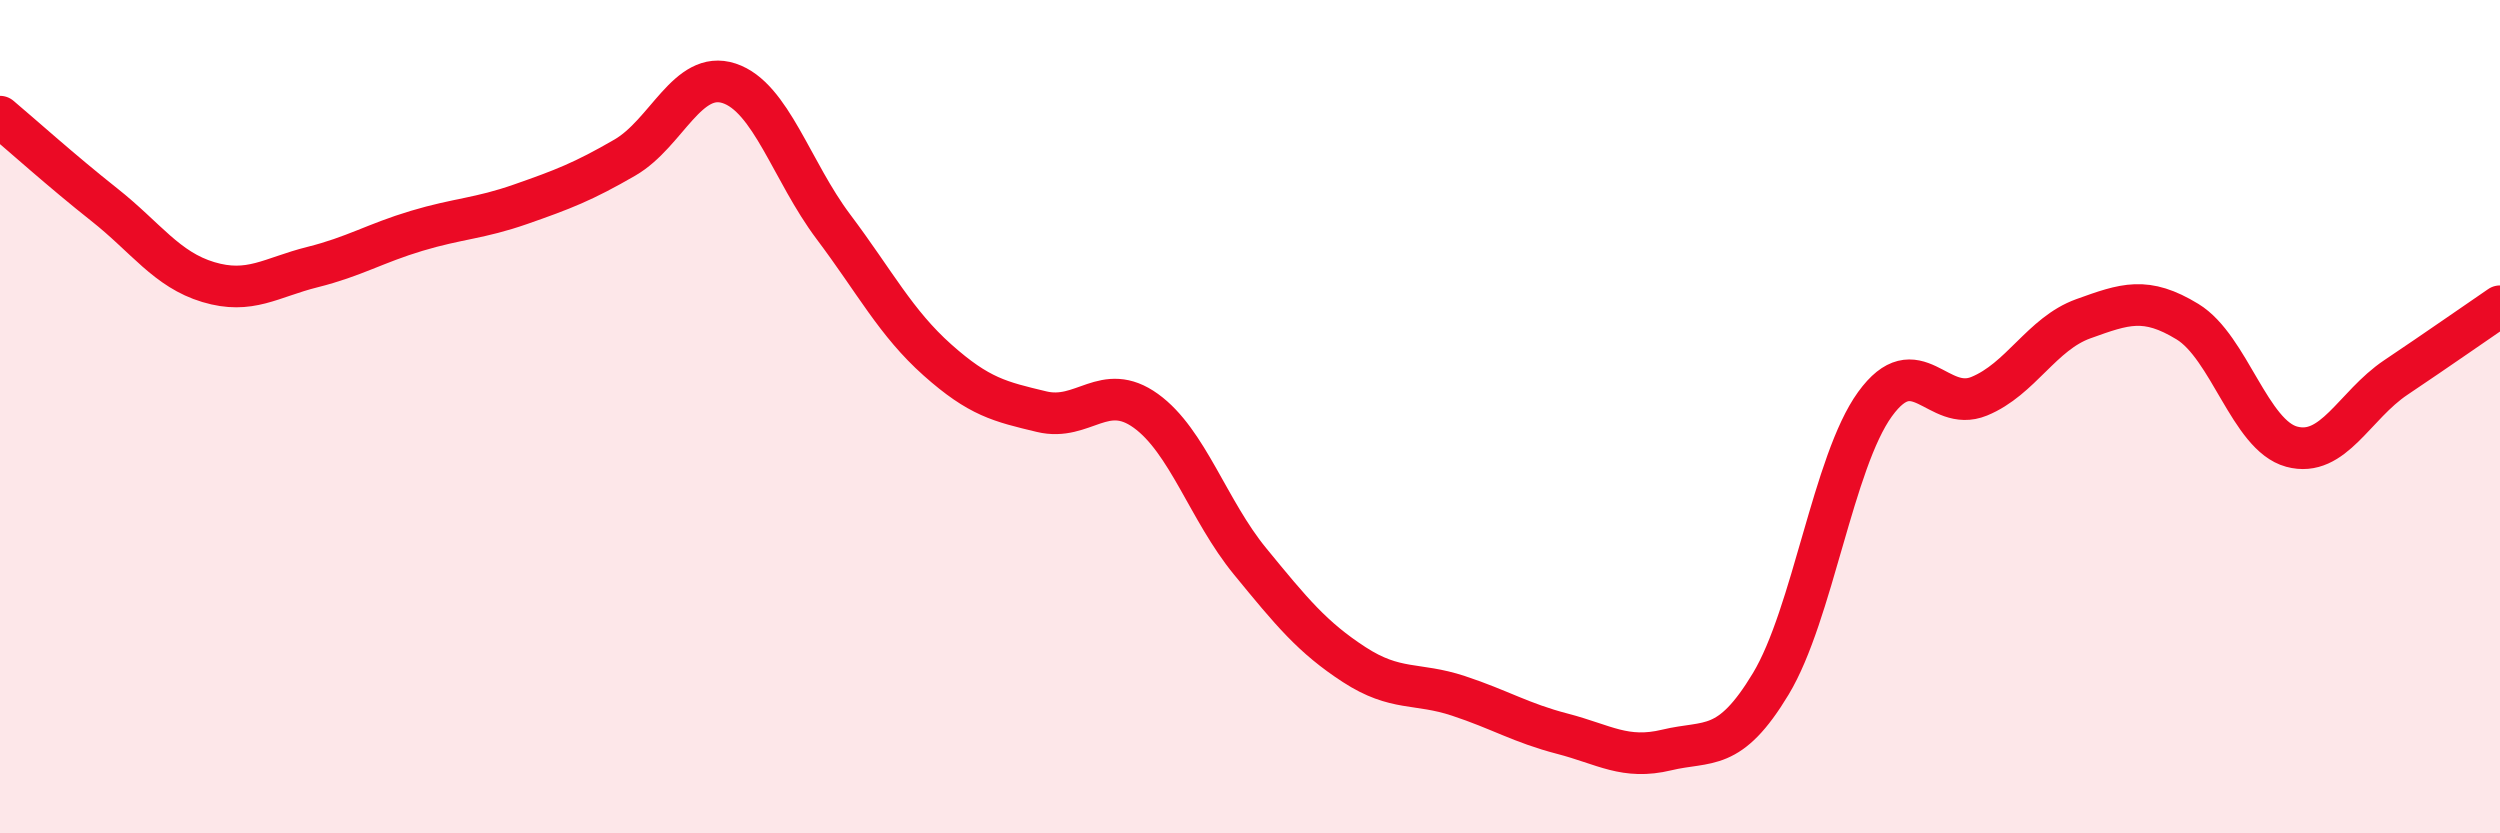
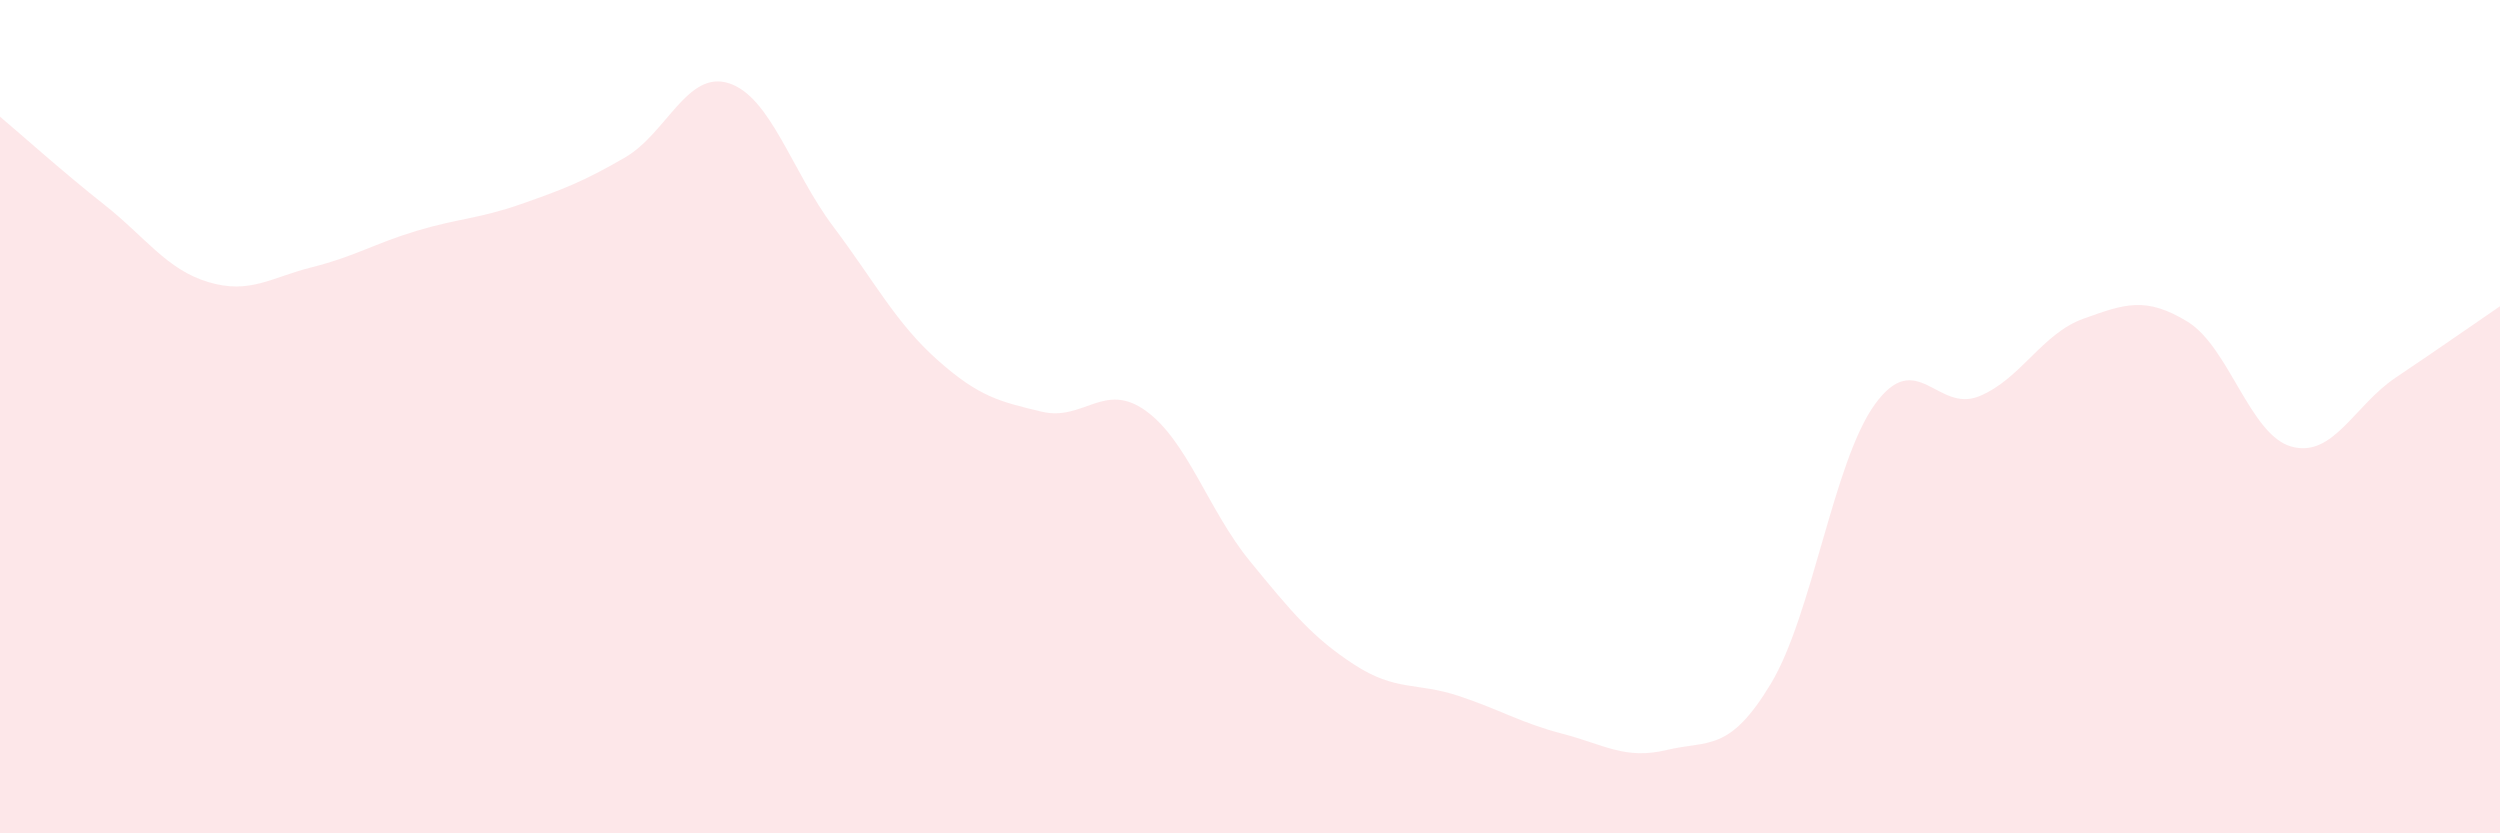
<svg xmlns="http://www.w3.org/2000/svg" width="60" height="20" viewBox="0 0 60 20">
  <path d="M 0,2.8 C 0.5,3.22 1.5,4.12 2.5,4.91 C 3.5,5.7 4,6.47 5,6.77 C 6,7.07 6.5,6.66 7.5,6.41 C 8.5,6.16 9,5.84 10,5.54 C 11,5.24 11.5,5.25 12.5,4.9 C 13.5,4.55 14,4.36 15,3.78 C 16,3.2 16.5,1.67 17.5,2 C 18.5,2.33 19,4.11 20,5.44 C 21,6.77 21.5,7.75 22.5,8.64 C 23.5,9.53 24,9.64 25,9.88 C 26,10.12 26.5,9.14 27.5,9.86 C 28.5,10.58 29,12.25 30,13.47 C 31,14.69 31.5,15.3 32.5,15.95 C 33.5,16.6 34,16.37 35,16.7 C 36,17.03 36.5,17.35 37.5,17.61 C 38.5,17.87 39,18.24 40,18 C 41,17.76 41.5,18.07 42.5,16.41 C 43.5,14.75 44,11.08 45,9.7 C 46,8.32 46.5,9.92 47.5,9.51 C 48.5,9.1 49,8.01 50,7.65 C 51,7.29 51.5,7.11 52.5,7.72 C 53.5,8.33 54,10.45 55,10.72 C 56,10.99 56.5,9.73 57.5,9.06 C 58.5,8.39 59.5,7.69 60,7.35L60 20L0 20Z" fill="#EB0A25" opacity="0.1" stroke-linecap="round" stroke-linejoin="round" />
-   <path d="M 0,2.8 C 0.5,3.22 1.5,4.12 2.5,4.91 C 3.5,5.7 4,6.47 5,6.77 C 6,7.07 6.5,6.66 7.5,6.41 C 8.5,6.16 9,5.84 10,5.54 C 11,5.24 11.5,5.25 12.5,4.9 C 13.5,4.55 14,4.36 15,3.78 C 16,3.2 16.5,1.67 17.5,2 C 18.5,2.33 19,4.11 20,5.44 C 21,6.77 21.5,7.75 22.5,8.64 C 23.5,9.53 24,9.64 25,9.88 C 26,10.12 26.5,9.14 27.5,9.86 C 28.5,10.58 29,12.25 30,13.47 C 31,14.69 31.5,15.3 32.5,15.95 C 33.5,16.6 34,16.37 35,16.7 C 36,17.03 36.5,17.35 37.5,17.61 C 38.5,17.87 39,18.24 40,18 C 41,17.76 41.5,18.07 42.5,16.41 C 43.5,14.75 44,11.08 45,9.7 C 46,8.32 46.5,9.92 47.5,9.51 C 48.5,9.1 49,8.01 50,7.65 C 51,7.29 51.5,7.11 52.5,7.72 C 53.5,8.33 54,10.45 55,10.72 C 56,10.99 56.5,9.73 57.5,9.06 C 58.5,8.39 59.5,7.69 60,7.35" stroke="#EB0A25" stroke-width="1" fill="none" stroke-linecap="round" stroke-linejoin="round" />
</svg>